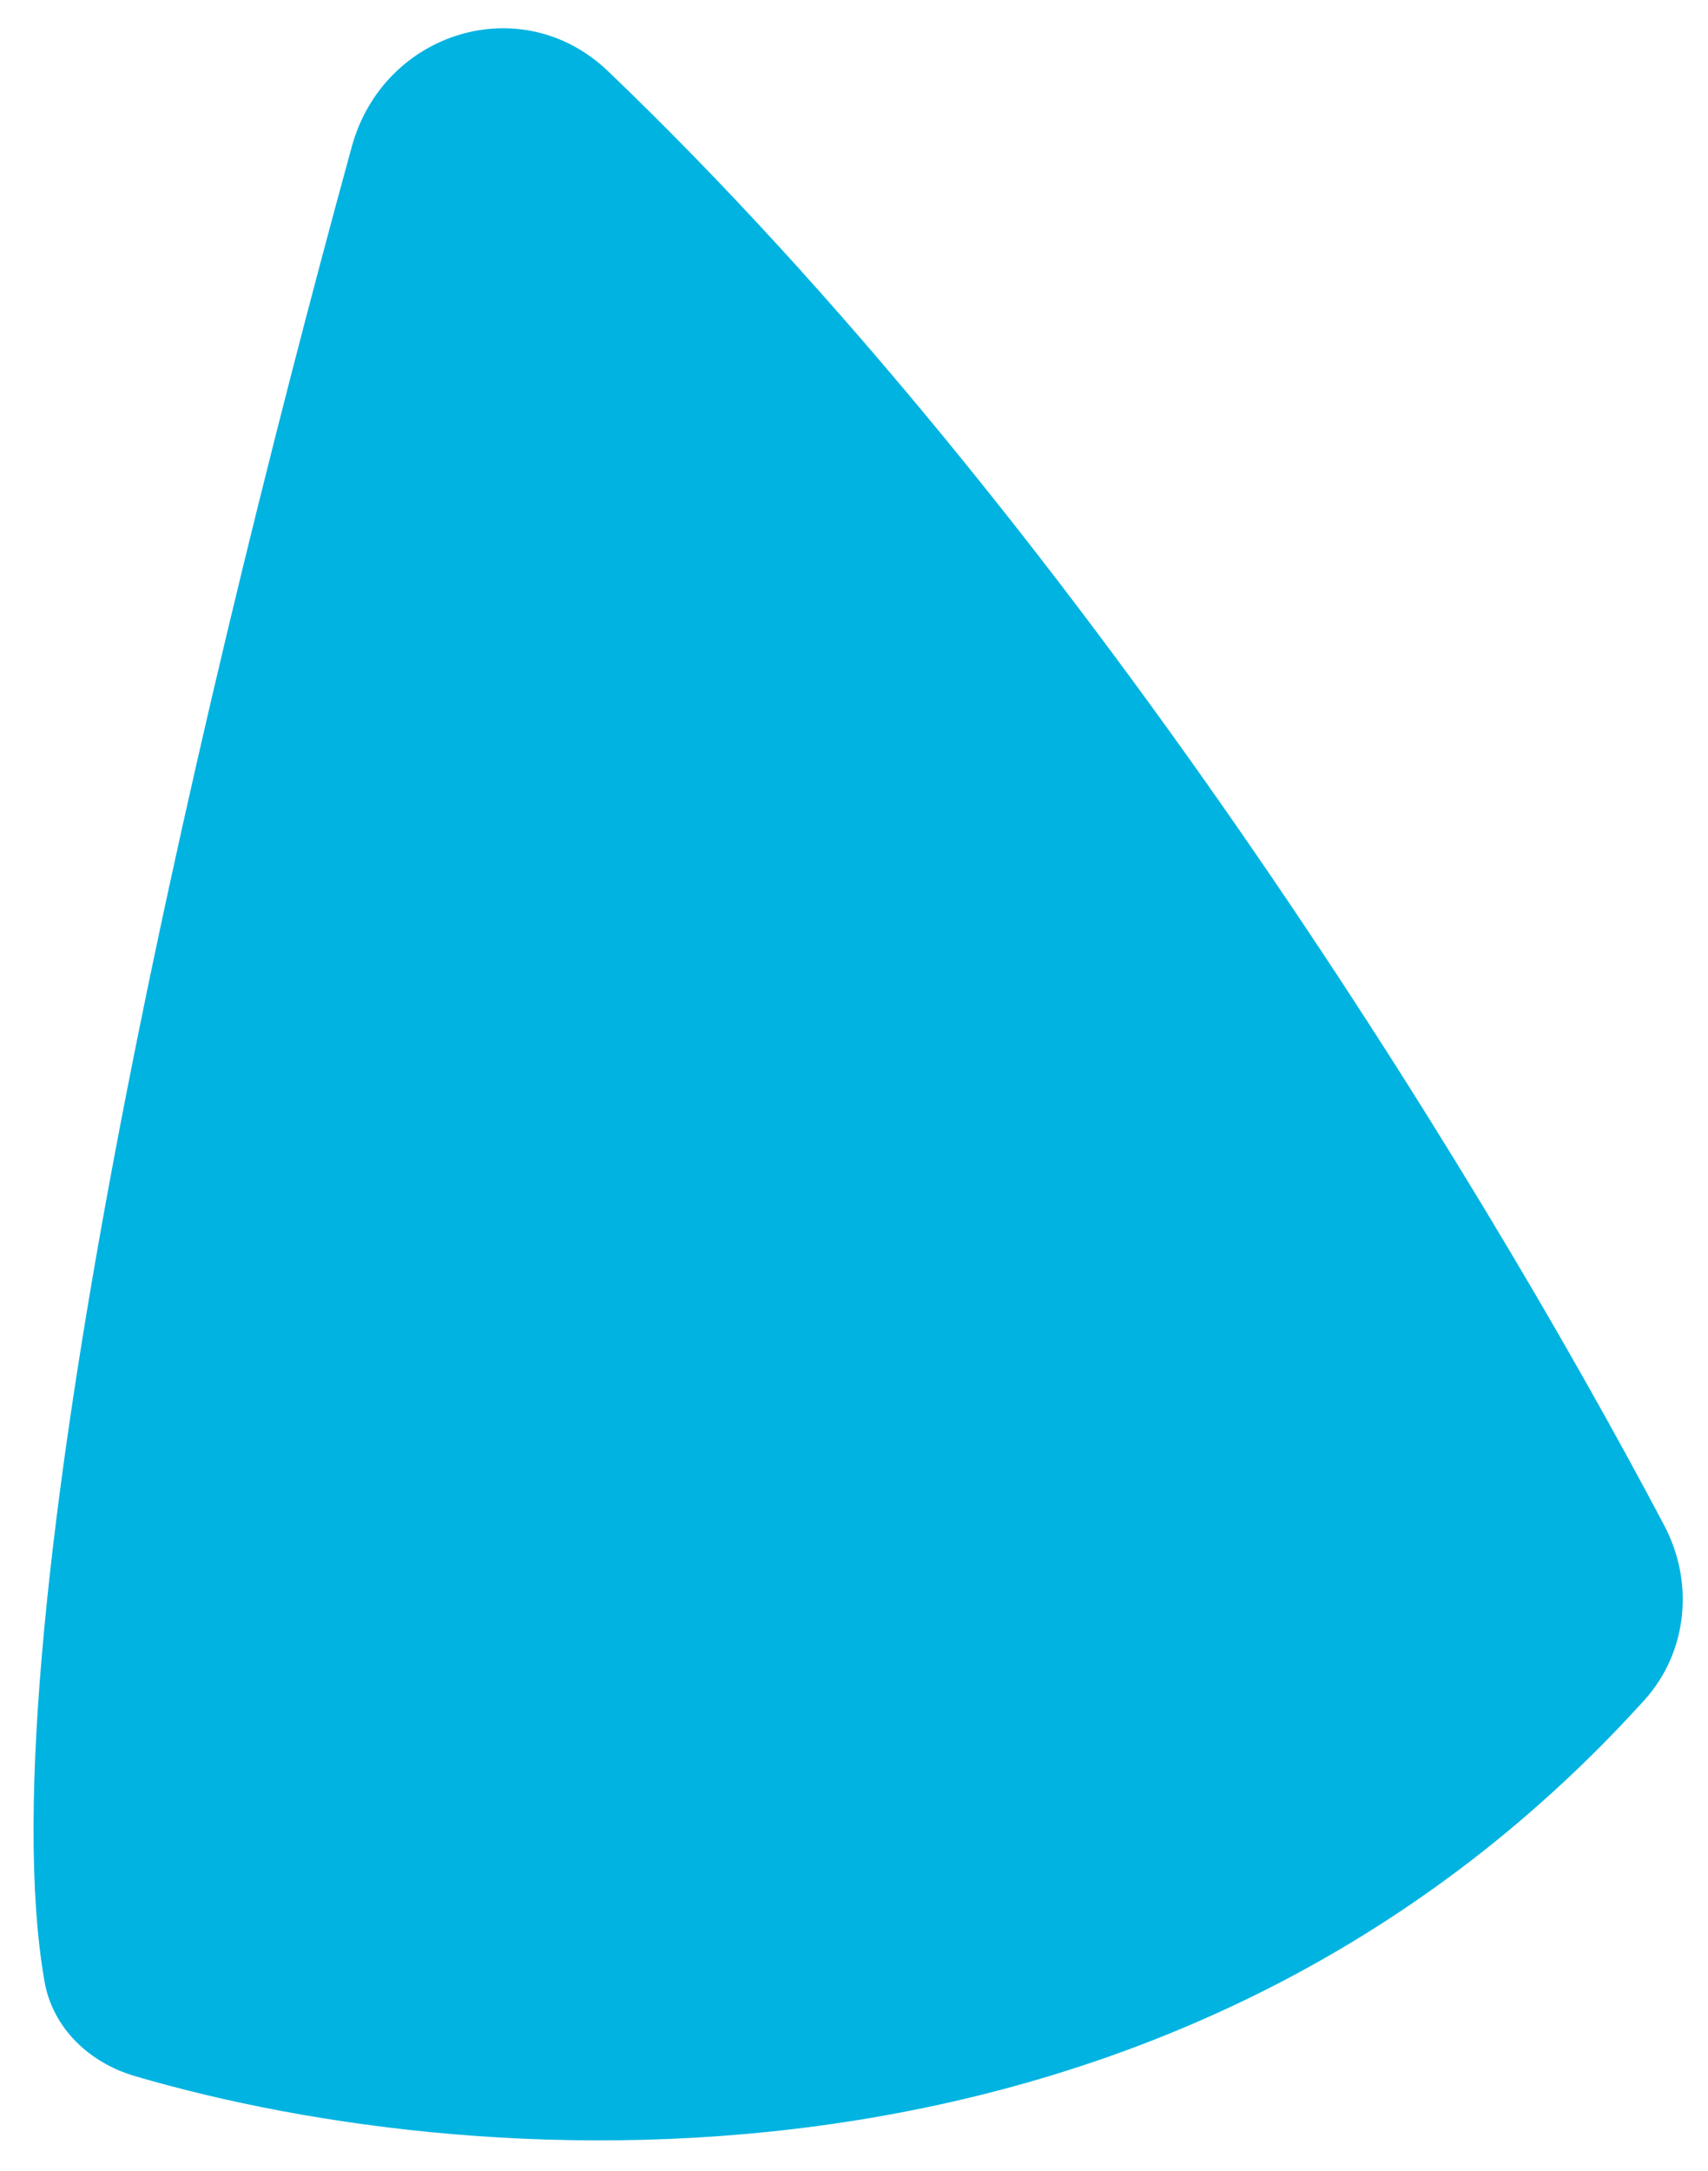
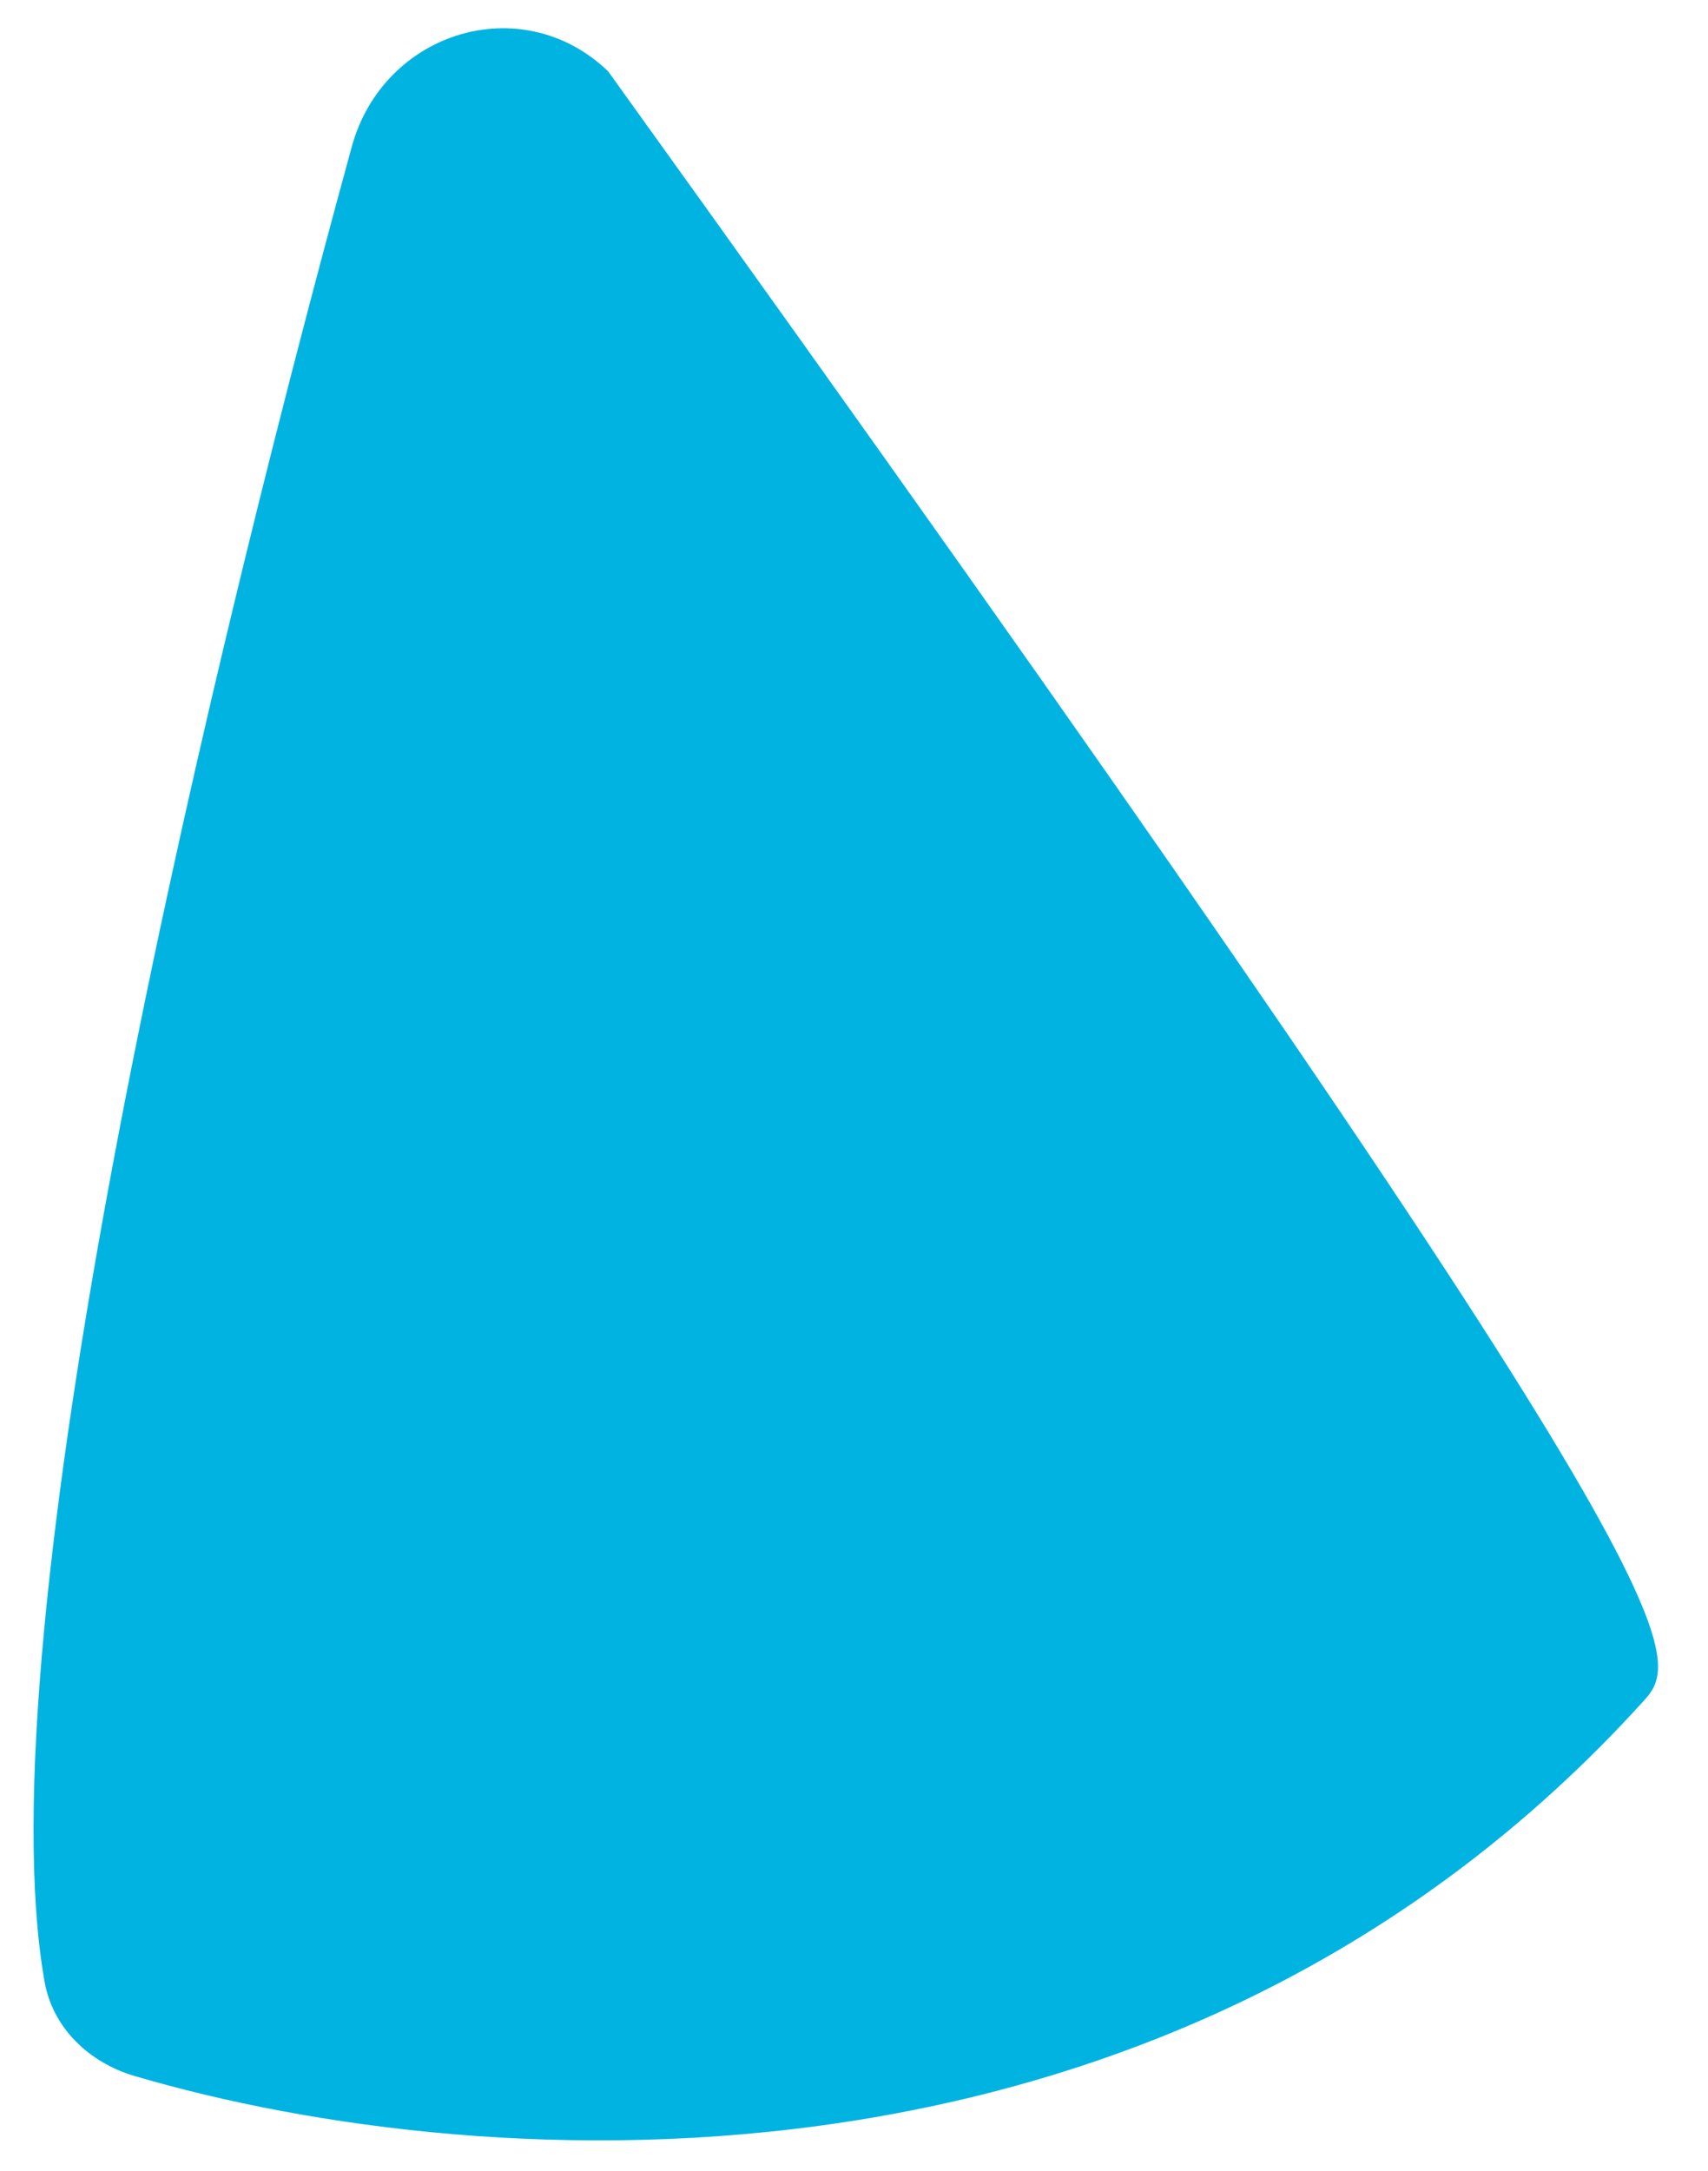
<svg xmlns="http://www.w3.org/2000/svg" width="203" height="258" viewBox="0 0 203 258" fill="none">
  <g filter="url(#filter0_g_739_34355)">
-     <path d="M5.293 235.457C-1.978 194.127 22.639 87.344 41.809 17.436C45.566 3.734 62.008 -1.362 72.27 8.464C127.558 61.399 175.055 138.155 197.806 181.278C201.384 188.06 200.574 196.342 195.43 202.028C139.595 263.741 58.072 259.058 15.993 246.683C10.602 245.098 6.266 240.99 5.293 235.457Z" fill="#00B3E1" />
+     <path d="M5.293 235.457C-1.978 194.127 22.639 87.344 41.809 17.436C45.566 3.734 62.008 -1.362 72.27 8.464C201.384 188.06 200.574 196.342 195.43 202.028C139.595 263.741 58.072 259.058 15.993 246.683C10.602 245.098 6.266 240.99 5.293 235.457Z" fill="#00B3E1" />
  </g>
  <defs>
    <filter id="filter0_g_739_34355" x="0.988" y="0.358" width="202.01" height="256.976" filterUnits="userSpaceOnUse" color-interpolation-filters="sRGB">
      <feFlood flood-opacity="0" result="BackgroundImageFix" />
      <feBlend mode="normal" in="SourceGraphic" in2="BackgroundImageFix" result="shape" />
      <feTurbulence type="fractalNoise" baseFrequency="0.5 0.5" numOctaves="3" seed="7427" />
      <feDisplacementMap in="shape" scale="6" xChannelSelector="R" yChannelSelector="G" result="displacedImage" width="100%" height="100%" />
      <feMerge result="effect1_texture_739_34355">
        <feMergeNode in="displacedImage" />
      </feMerge>
    </filter>
  </defs>
</svg>